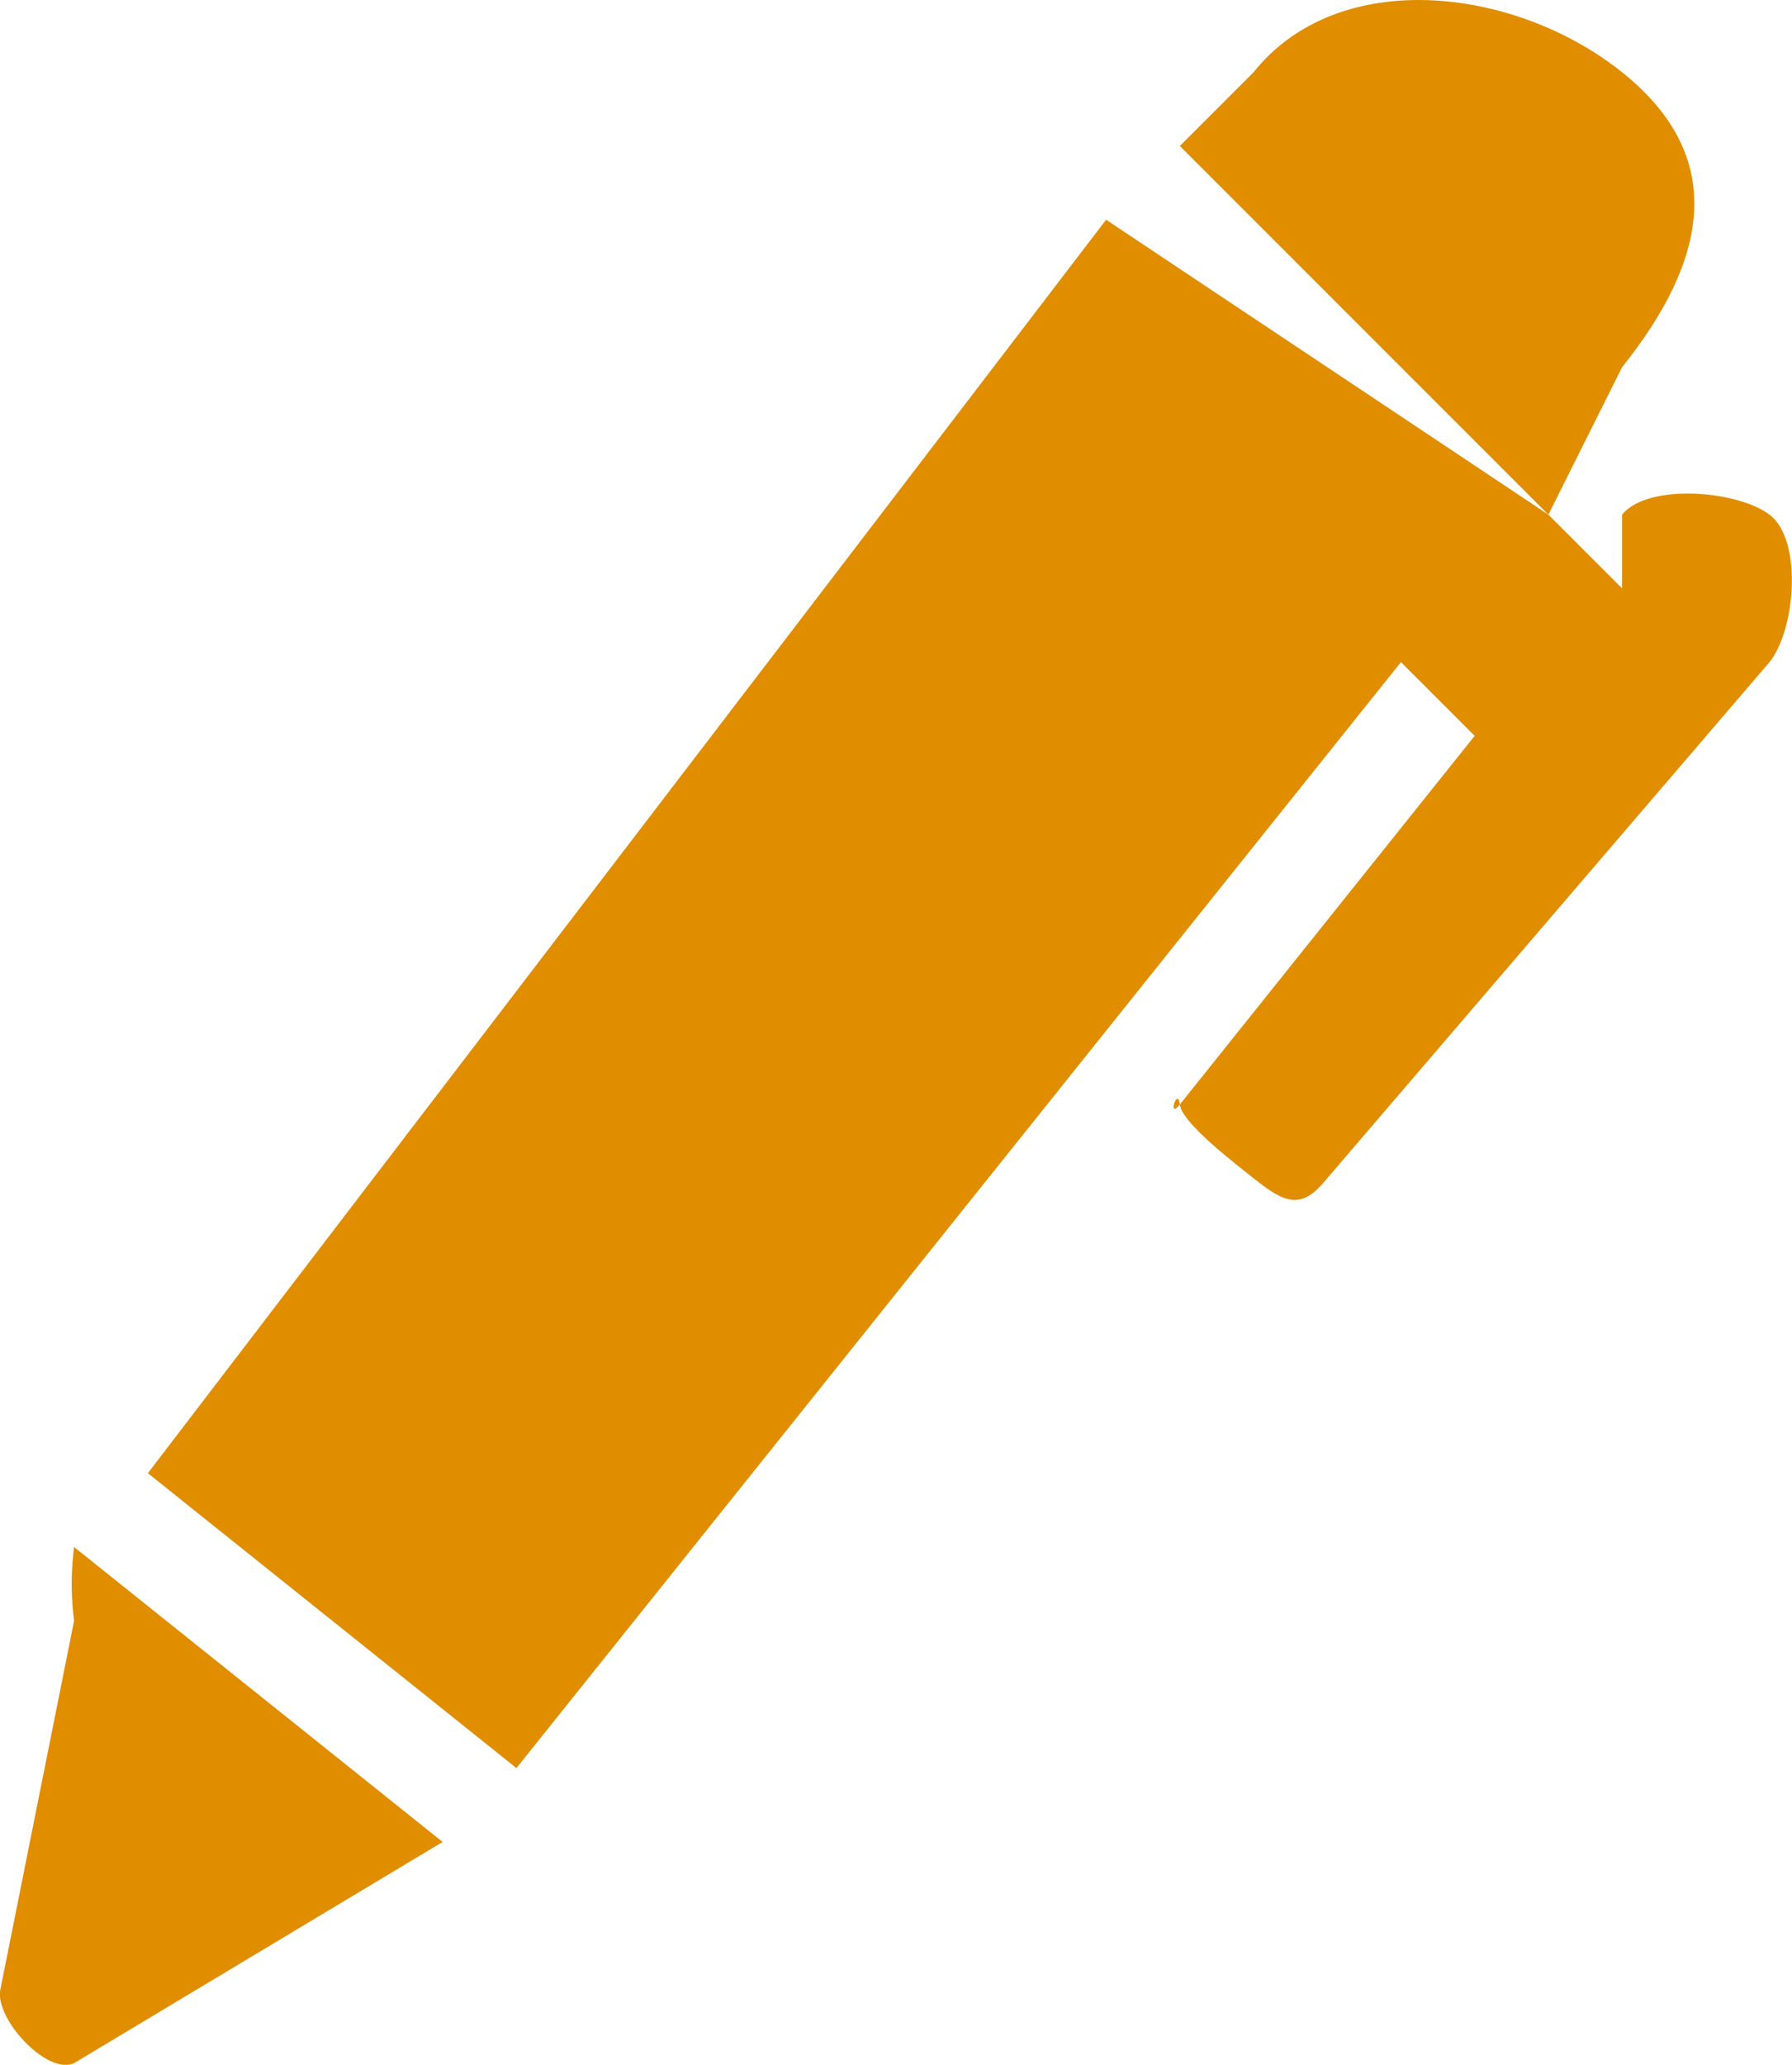
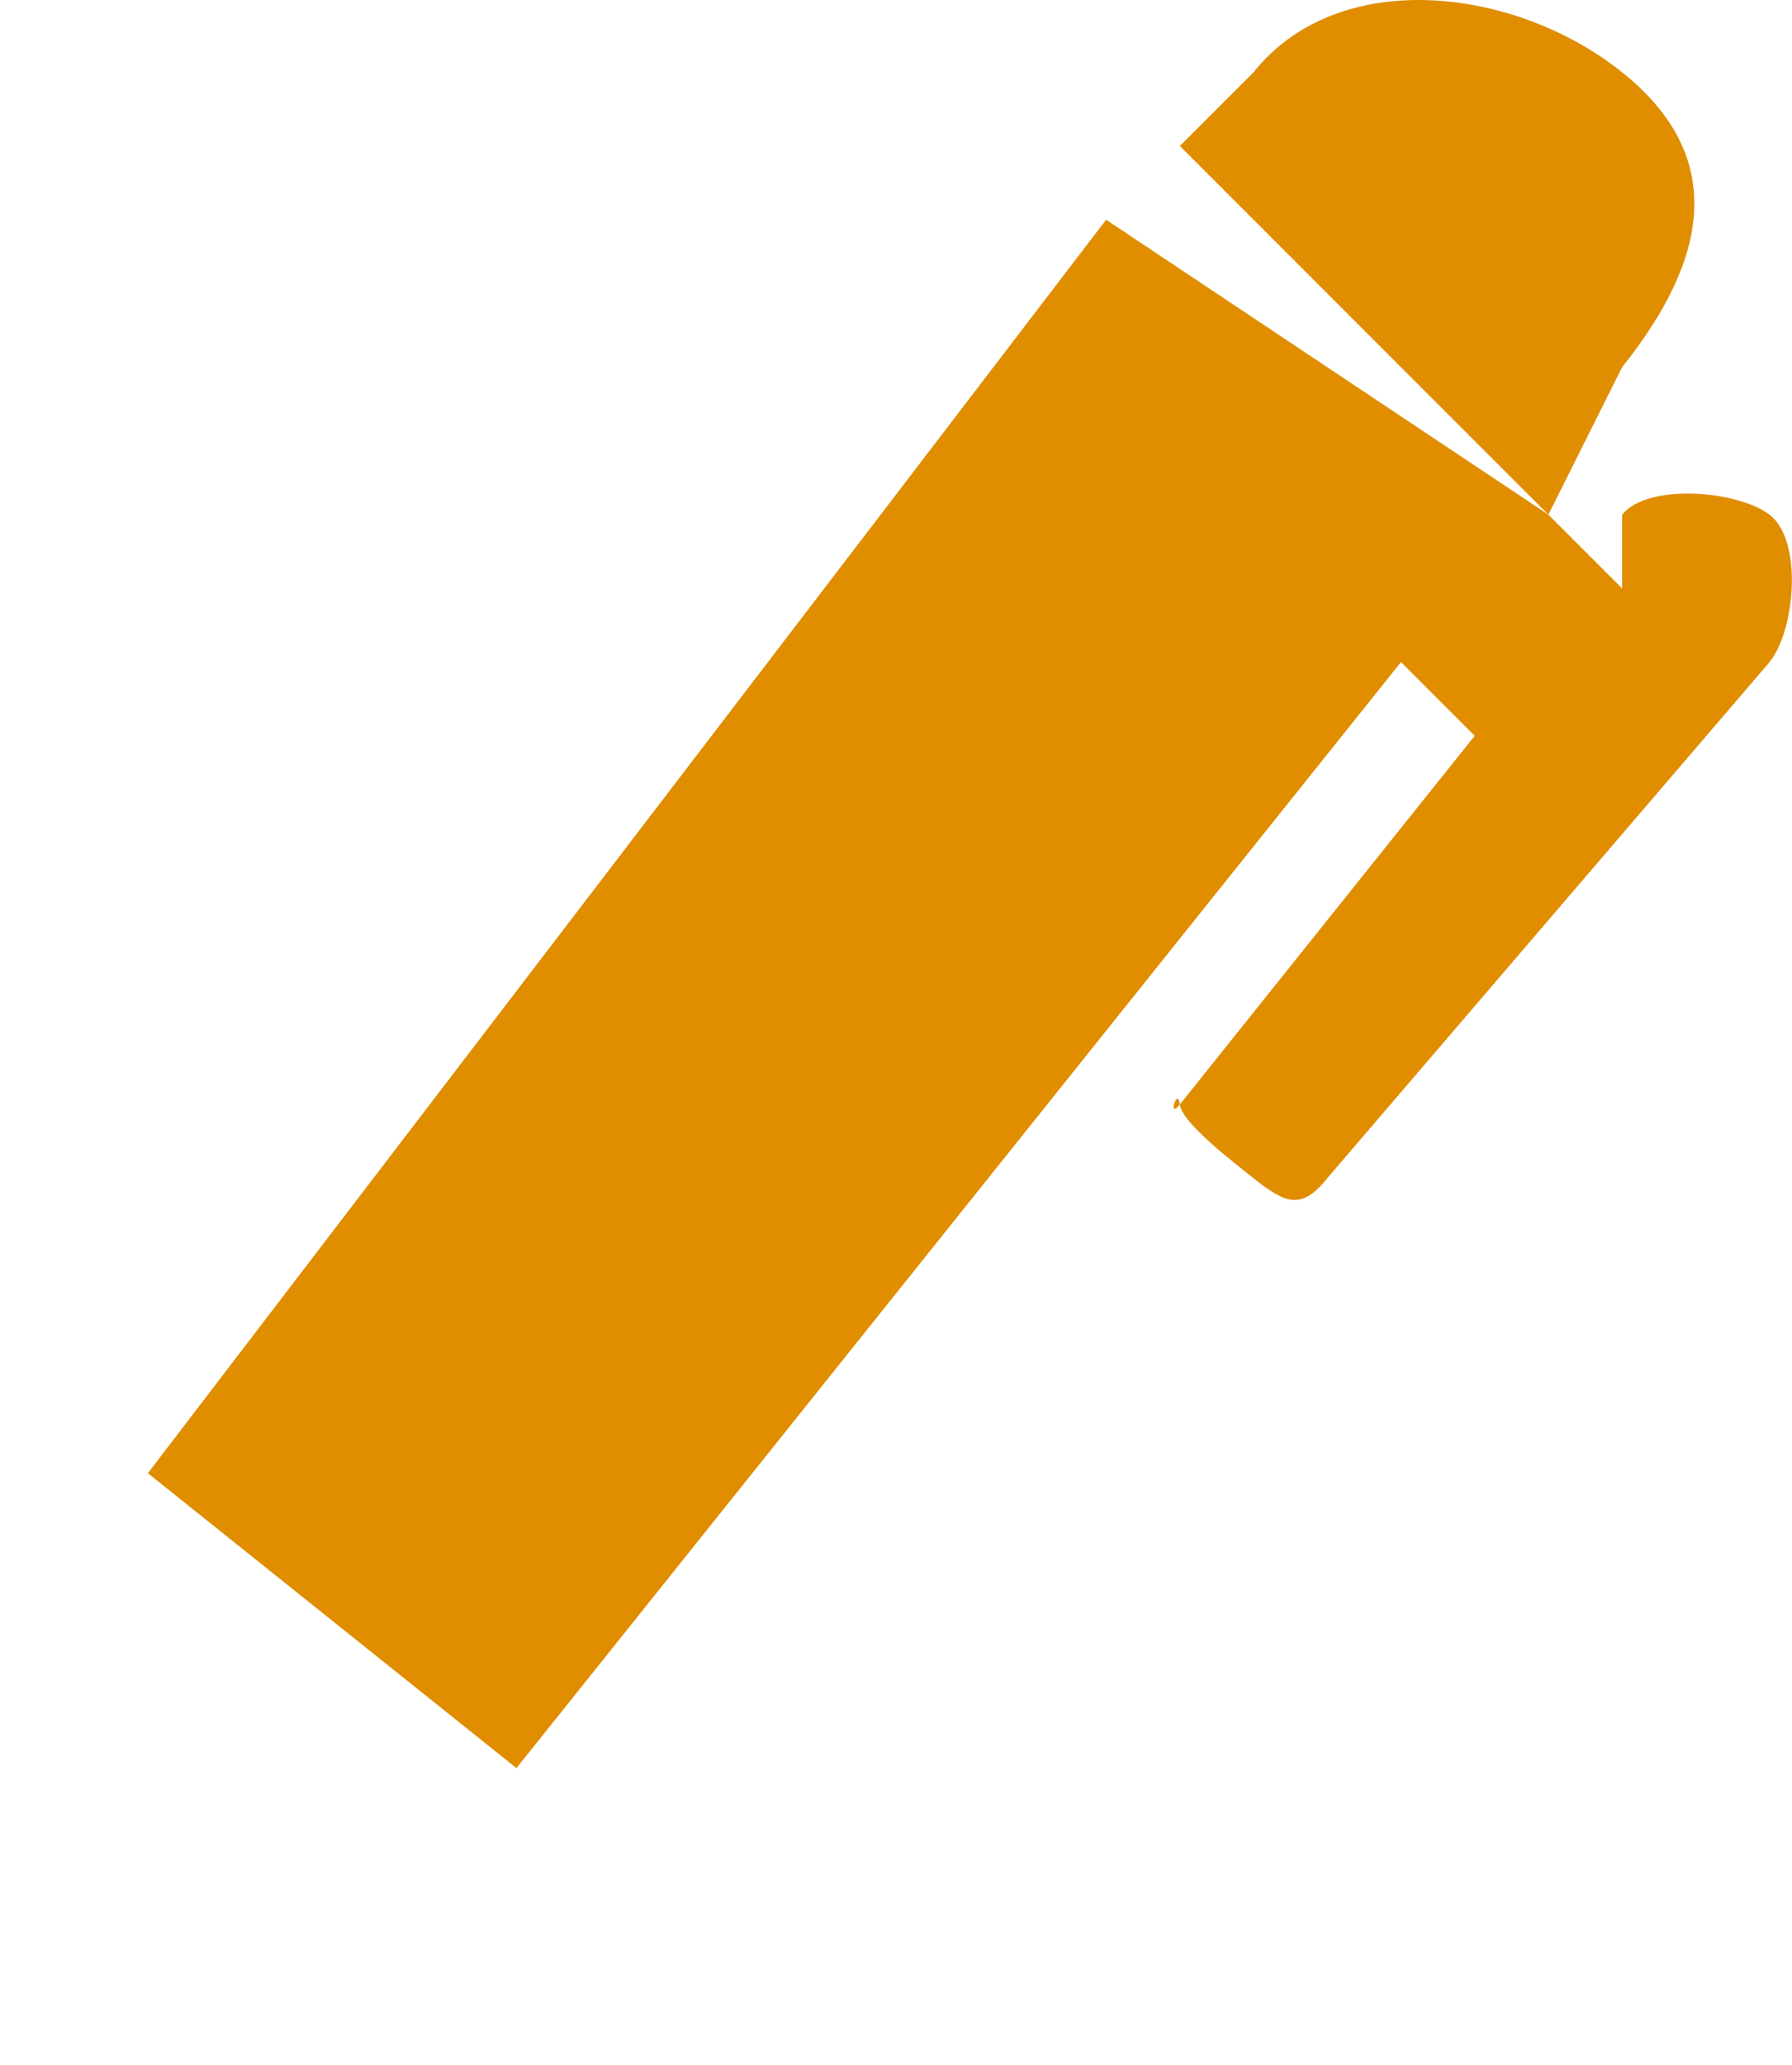
<svg xmlns="http://www.w3.org/2000/svg" width="24.311" height="28.004" viewBox="0 0 24.311 28.004">
  <defs>
    <style>.a{fill:#e08e00;}</style>
  </defs>
  <g transform="translate(0.006 -0.02)">
    <path class="a" d="M469.154-62.725l1-2c1.157-1.445,1.448-2.843,0-4h0c-1.445-1.157-3.843-1.448-5,0l-1,1Zm0,0" transform="translate(-448.154 69.725)" />
    <path class="a" d="M115.383,22.61c.028.256.784.825,1,1,.435.347.653.435,1,0l6-7c.353-.441.453-1.656,0-2-.438-.332-1.656-.428-2,0v1l-1-1h0l-6-4-13,17,5,4,12-15,1,1-4,5c-.175.216-.028-.257,0,0Zm0,0" transform="translate(-99.383 -7.61)" />
-     <path class="a" d="M60,473.319l-5-4a3.933,3.933,0,0,0,0,1l-1,5c-.081.394.634,1.169,1,1l5-3s-.253.138,0,0Zm0,0" transform="translate(-54.001 -448.318)" />
  </g>
</svg>